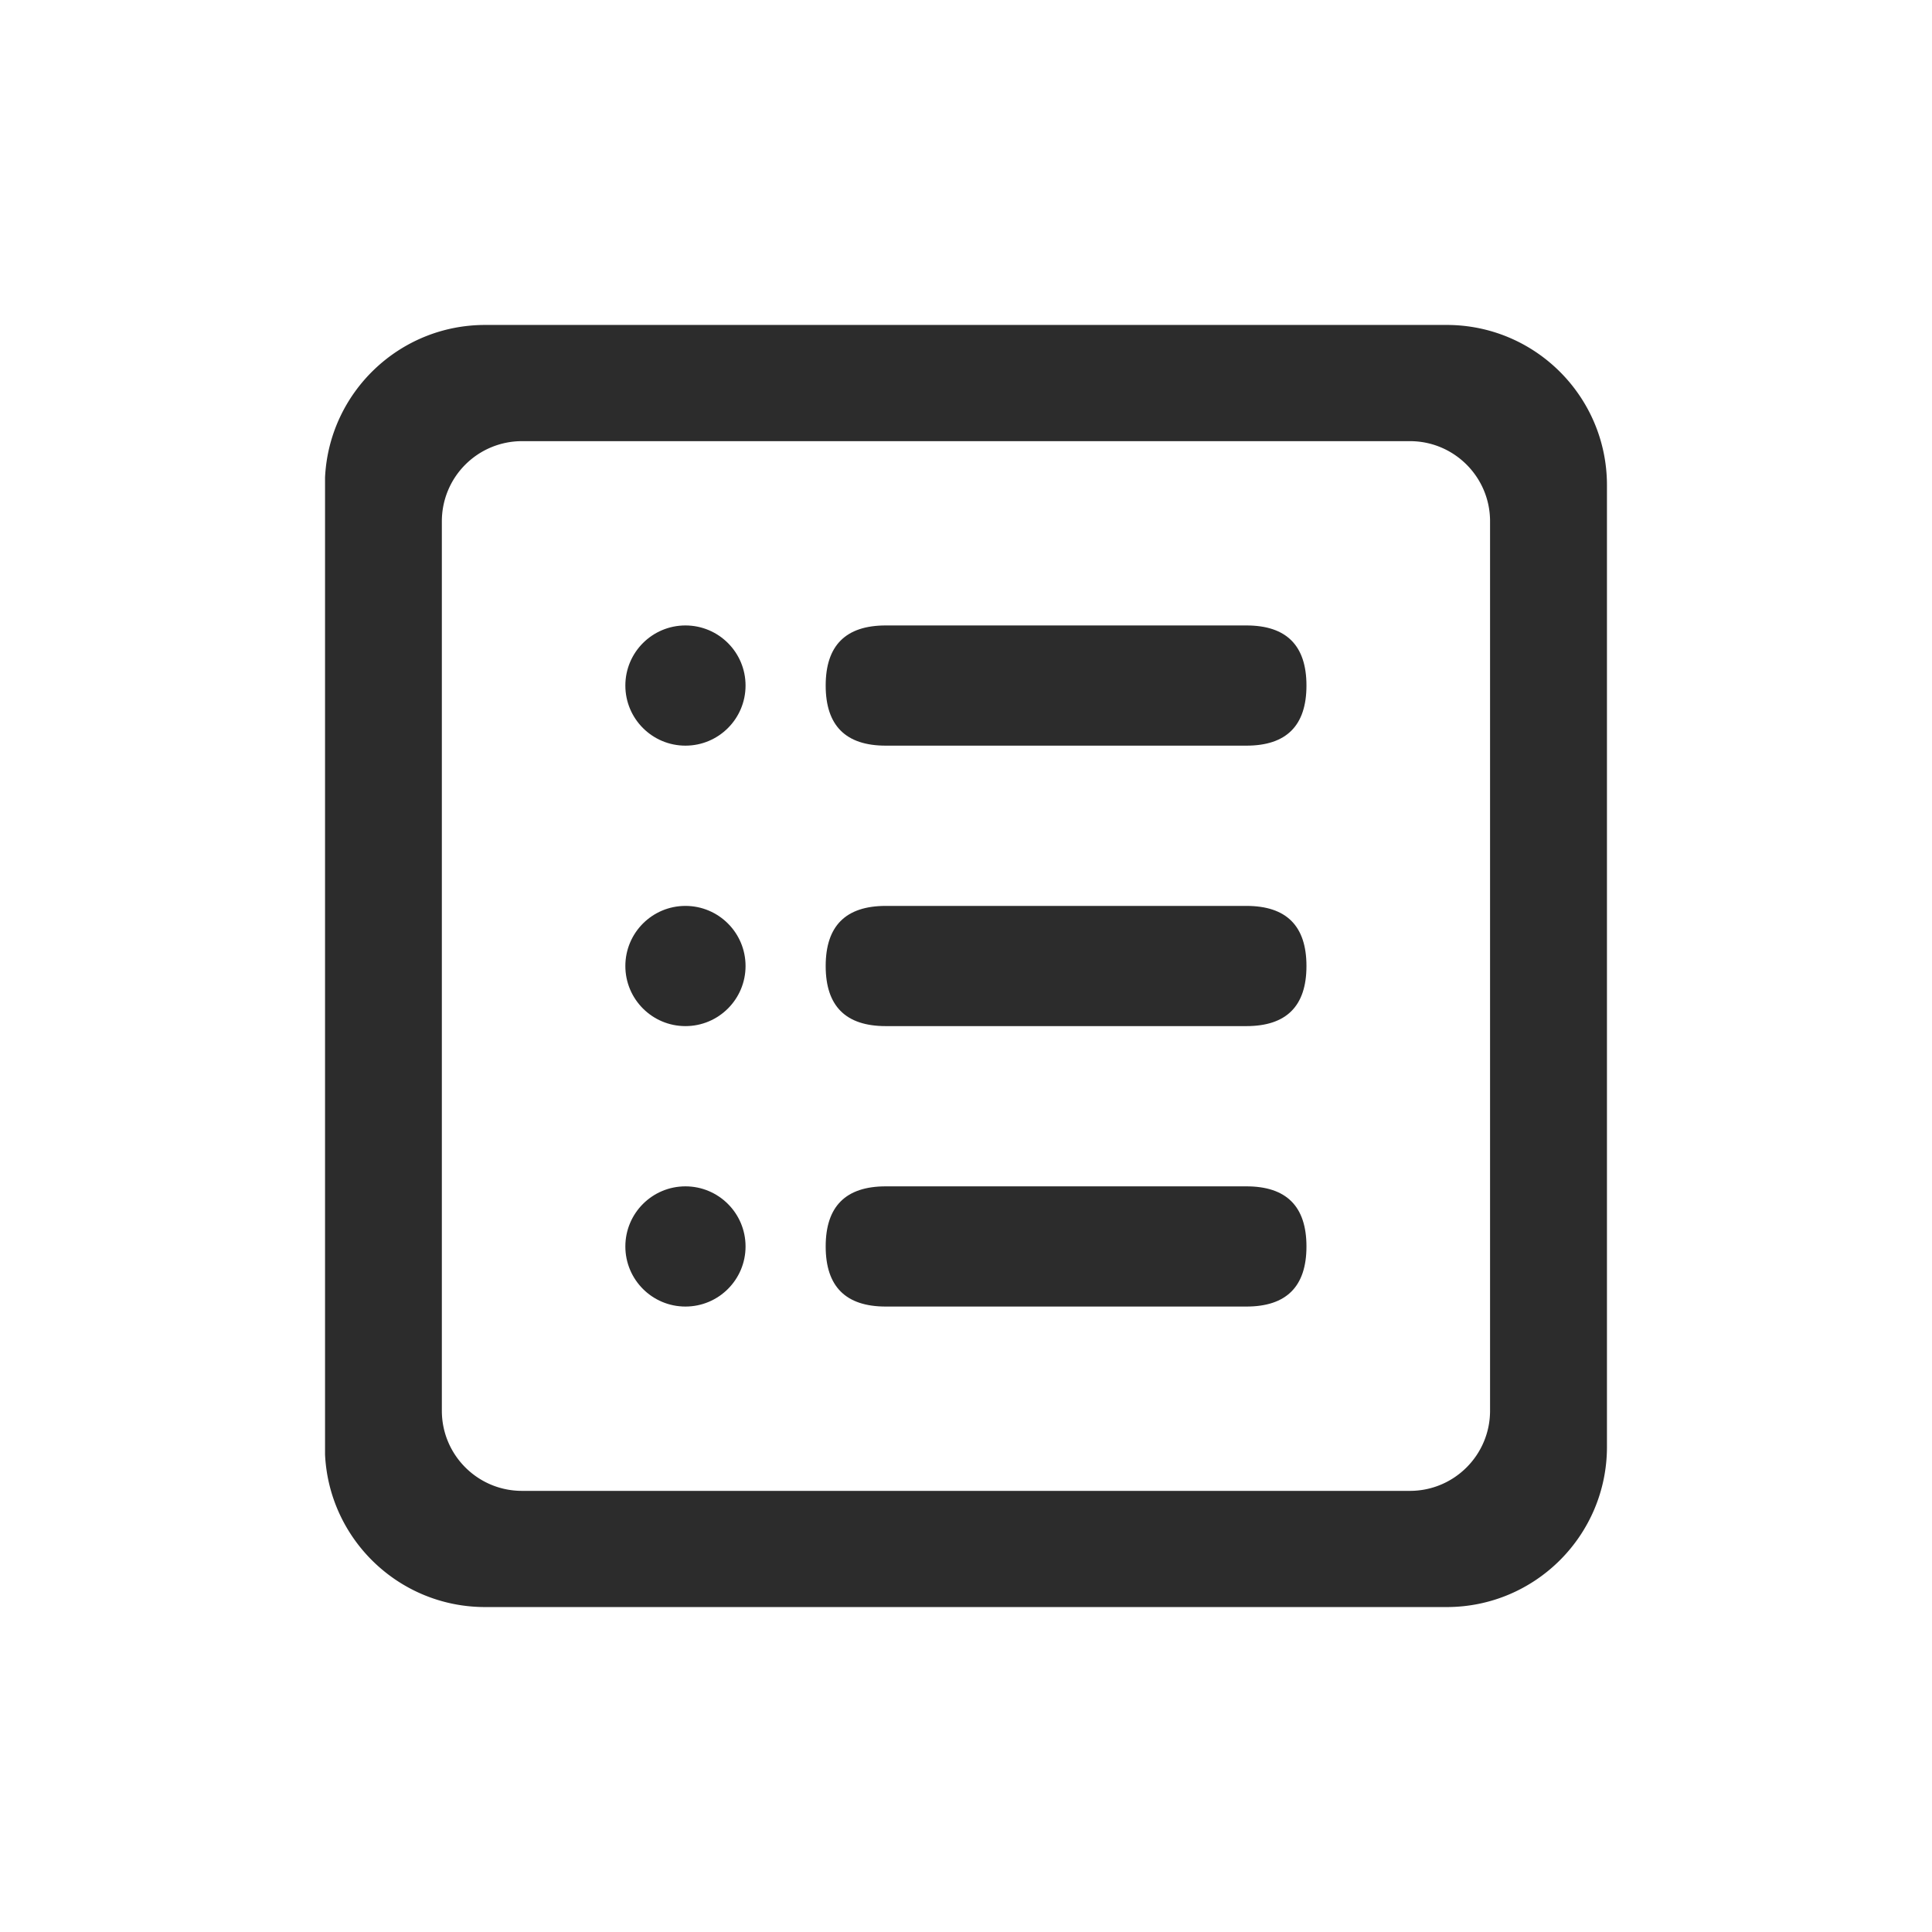
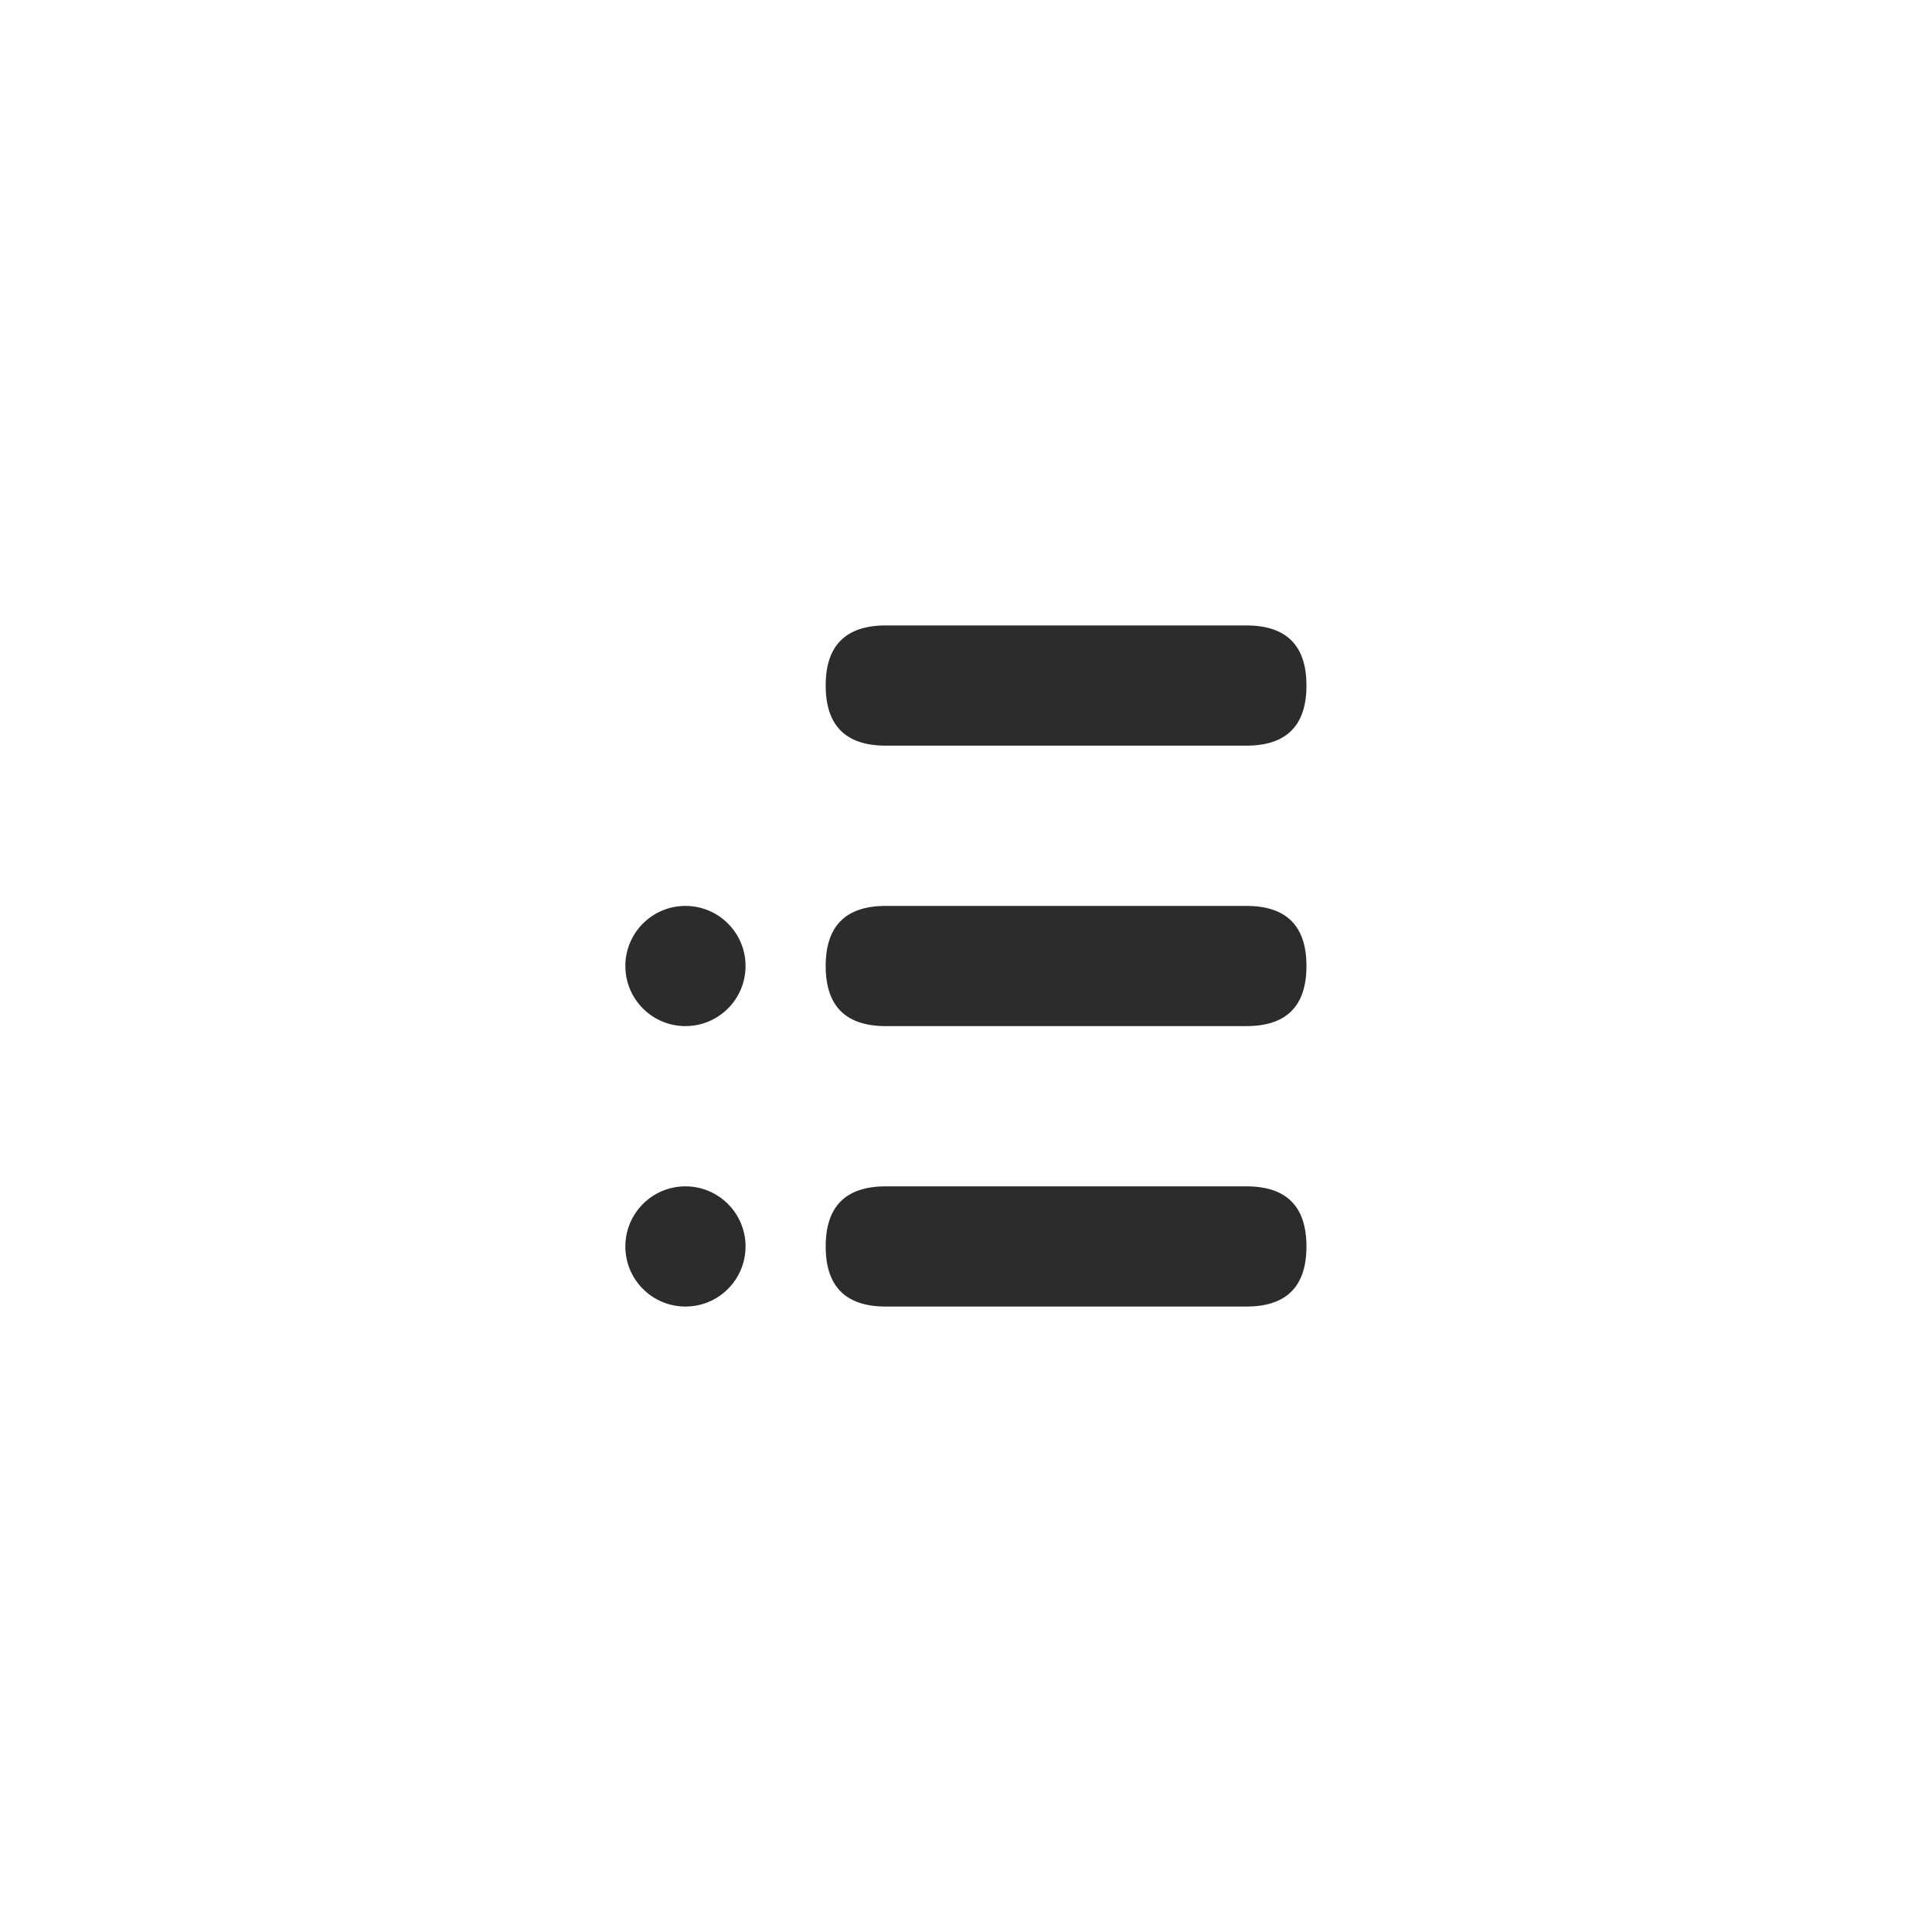
<svg xmlns="http://www.w3.org/2000/svg" t="1745480401466" class="icon" viewBox="0 0 1024 1024" version="1.1" p-id="20775" width="200" height="200">
-   <path d="M363.3 331.5c-17.59 0-31.85 14.26-31.85 31.85 0 17.59 14.26 31.86 31.85 31.86 17.59 0 31.86-14.26 31.86-31.86 0-17.59-14.27-31.85-31.86-31.85zM660.6 331.5H469.48c-21.23 0-31.85 10.62-31.85 31.85 0 21.24 10.62 31.86 31.85 31.86H660.6c21.23 0 31.85-10.62 31.85-31.86 0-21.23-10.62-31.85-31.85-31.85zM363.3 480.15c-17.59 0-31.85 14.26-31.85 31.86 0 17.59 14.26 31.85 31.85 31.85 17.59 0 31.86-14.26 31.86-31.85 0-17.6-14.27-31.86-31.86-31.86zM660.6 480.15H469.48c-21.23 0-31.85 10.62-31.85 31.86 0 21.23 10.62 31.85 31.85 31.85H660.6c21.23 0 31.85-10.62 31.85-31.85 0-21.25-10.62-31.86-31.85-31.86zM363.3 628.79c-17.59 0-31.85 14.26-31.85 31.86 0 17.59 14.26 31.85 31.85 31.85 17.59 0 31.86-14.26 31.86-31.85 0-17.59-14.27-31.86-31.86-31.86zM660.6 628.79H469.48c-21.23 0-31.85 10.62-31.85 31.86 0 21.23 10.62 31.85 31.85 31.85H660.6c21.23 0 31.85-10.62 31.85-31.85 0-21.24-10.62-31.86-31.85-31.86z" fill="#2c2c2c" p-id="20776" />
-   <path d="M766.78 172.23H257.12c-45.54 0-82.71 35.85-84.84 80.86v517.82c2.13 45.02 39.3 80.86 84.84 80.86h509.66c46.91 0 84.94-38.03 84.94-84.94V257.17c0-46.91-38.03-84.94-84.94-84.94z m22.98 575.49c0 23.45-19.02 42.47-42.47 42.47H276.66c-23.46 0-42.47-19.02-42.47-42.47V276.29c0-11.27 4.47-22.07 12.44-30.03a42.47 42.47 0 0 1 30.03-12.44h470.63c23.46 0 42.47 19.02 42.47 42.47v471.43z" fill="#2c2c2c" p-id="20777" />
+   <path d="M363.3 331.5zM660.6 331.5H469.48c-21.23 0-31.85 10.62-31.85 31.85 0 21.24 10.62 31.86 31.85 31.86H660.6c21.23 0 31.85-10.62 31.85-31.86 0-21.23-10.62-31.85-31.85-31.85zM363.3 480.15c-17.59 0-31.85 14.26-31.85 31.86 0 17.59 14.26 31.85 31.85 31.85 17.59 0 31.86-14.26 31.86-31.85 0-17.6-14.27-31.86-31.86-31.86zM660.6 480.15H469.48c-21.23 0-31.85 10.62-31.85 31.86 0 21.23 10.62 31.85 31.85 31.85H660.6c21.23 0 31.85-10.62 31.85-31.85 0-21.25-10.62-31.86-31.85-31.86zM363.3 628.79c-17.59 0-31.85 14.26-31.85 31.86 0 17.59 14.26 31.85 31.85 31.85 17.59 0 31.86-14.26 31.86-31.85 0-17.59-14.27-31.86-31.86-31.86zM660.6 628.79H469.48c-21.23 0-31.85 10.62-31.85 31.86 0 21.23 10.62 31.85 31.85 31.85H660.6c21.23 0 31.85-10.62 31.85-31.85 0-21.24-10.62-31.86-31.85-31.86z" fill="#2c2c2c" p-id="20776" />
</svg>